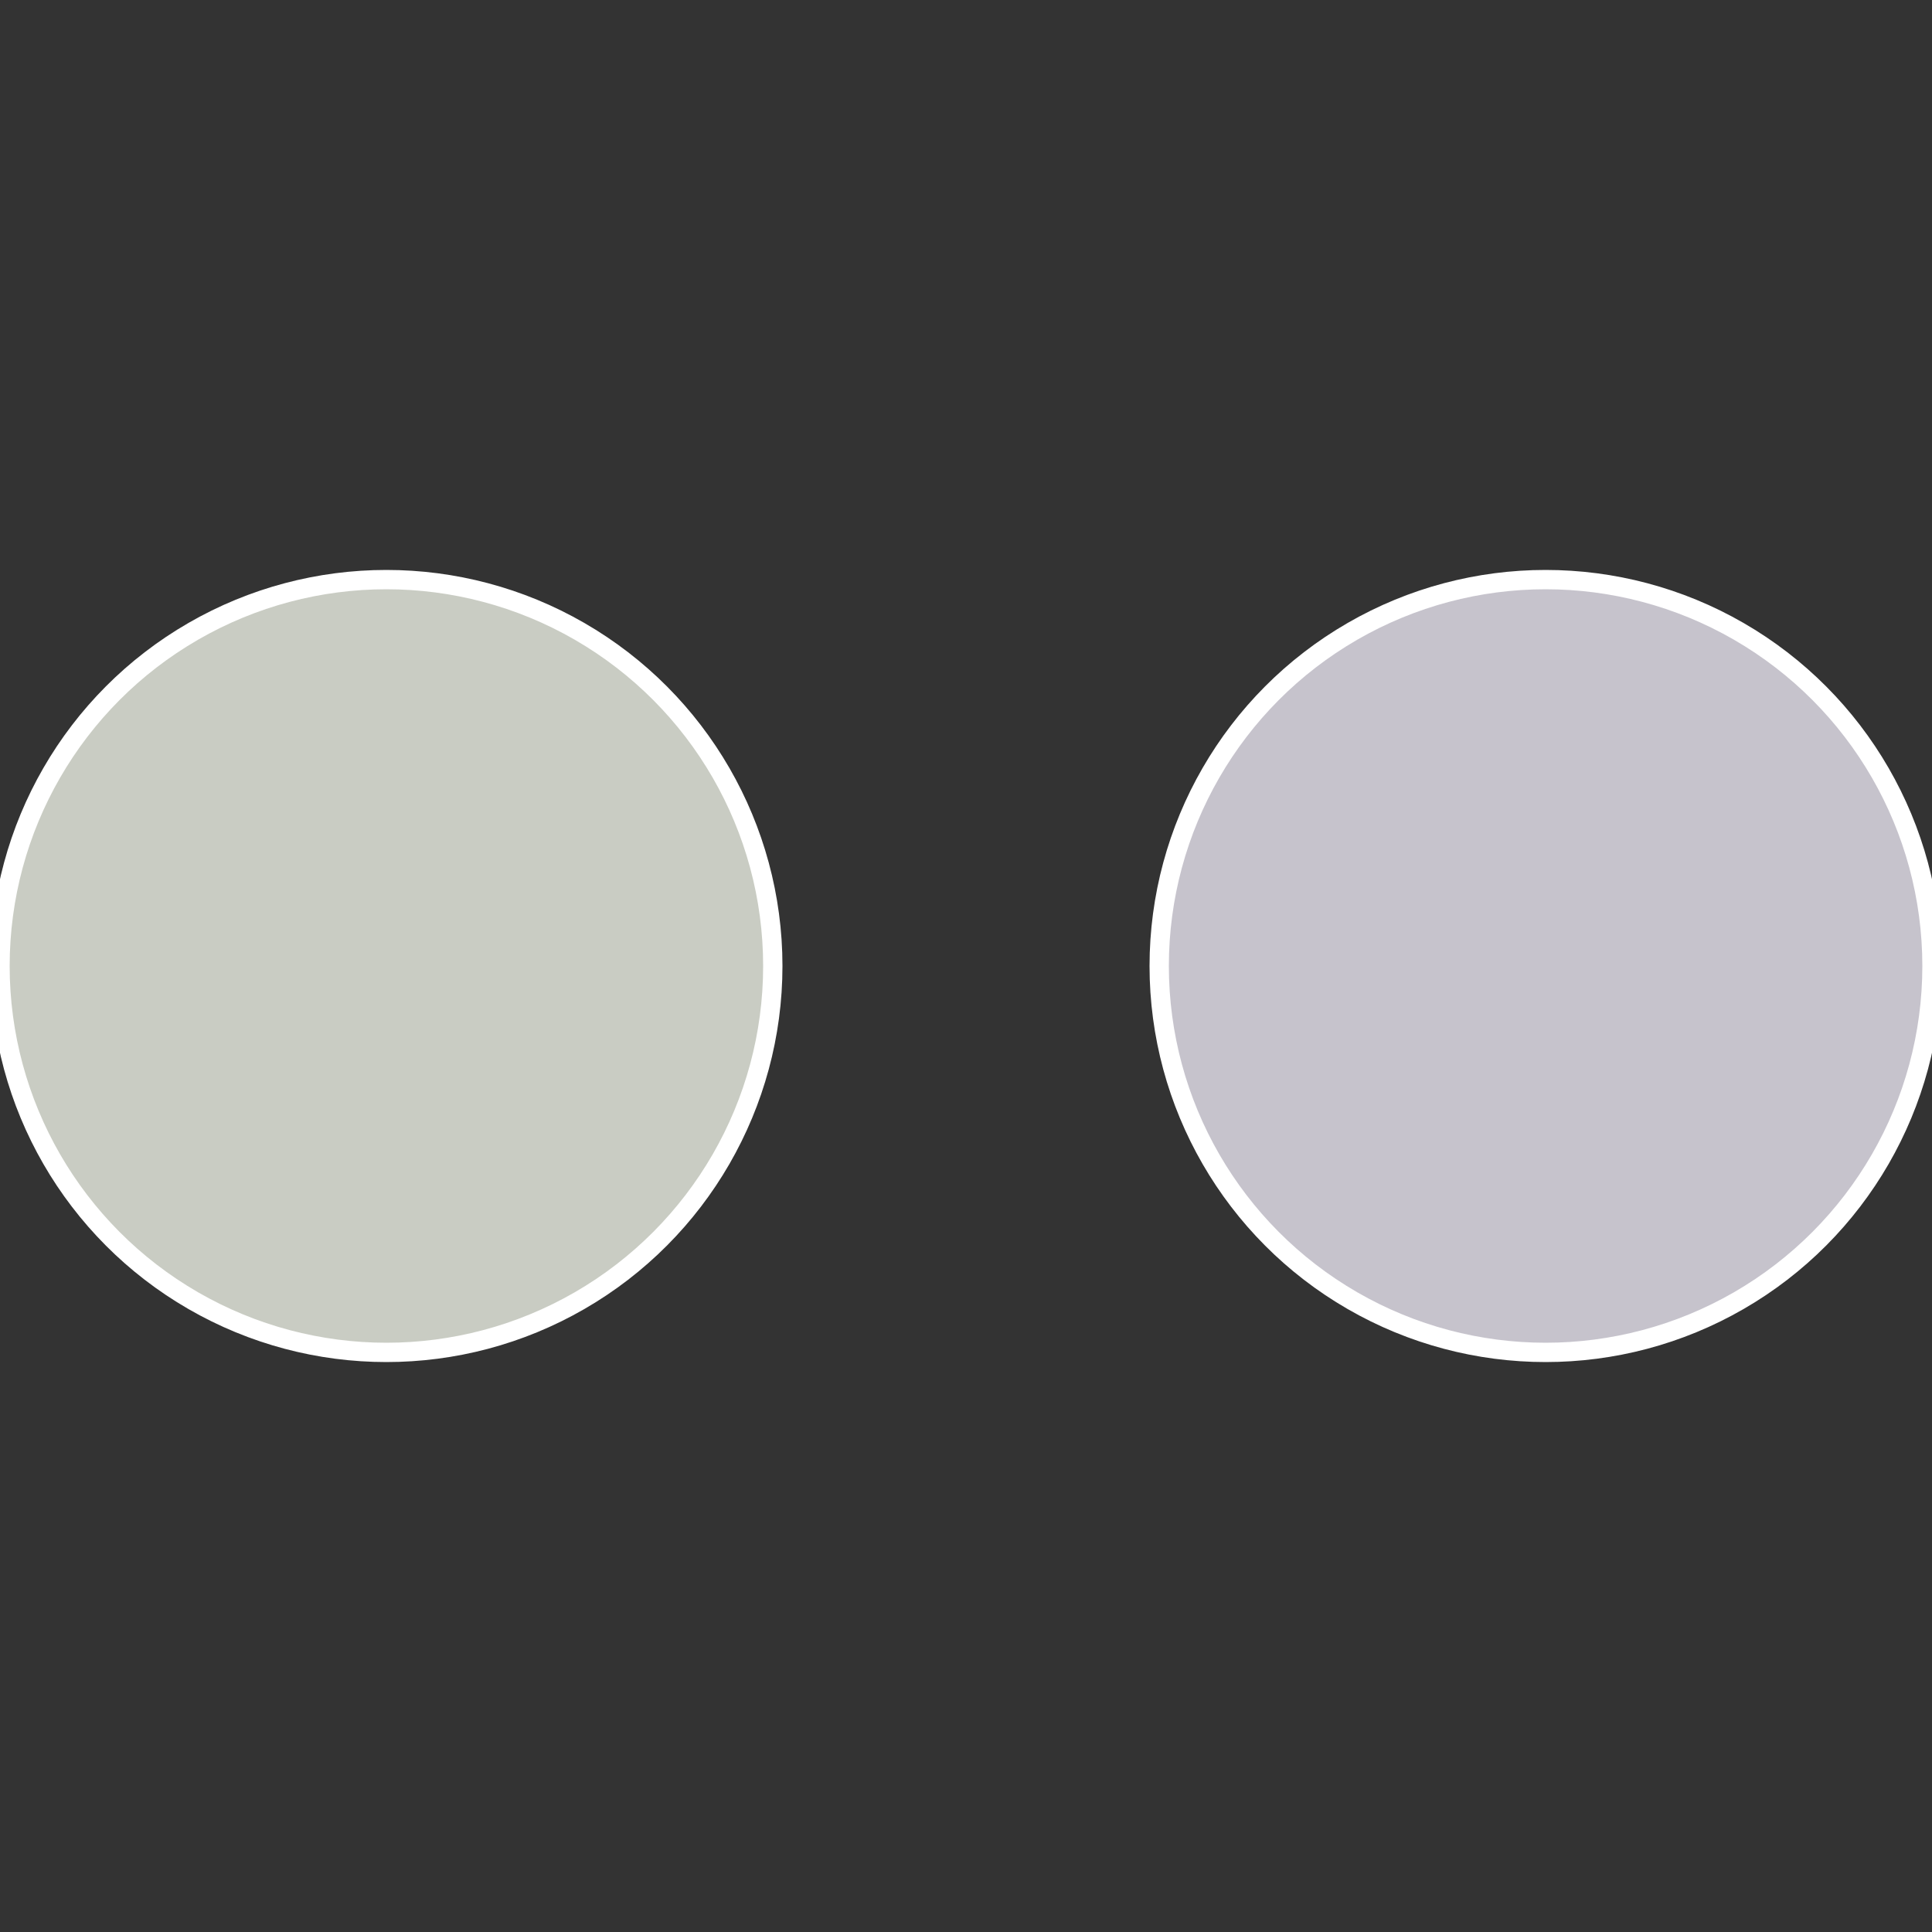
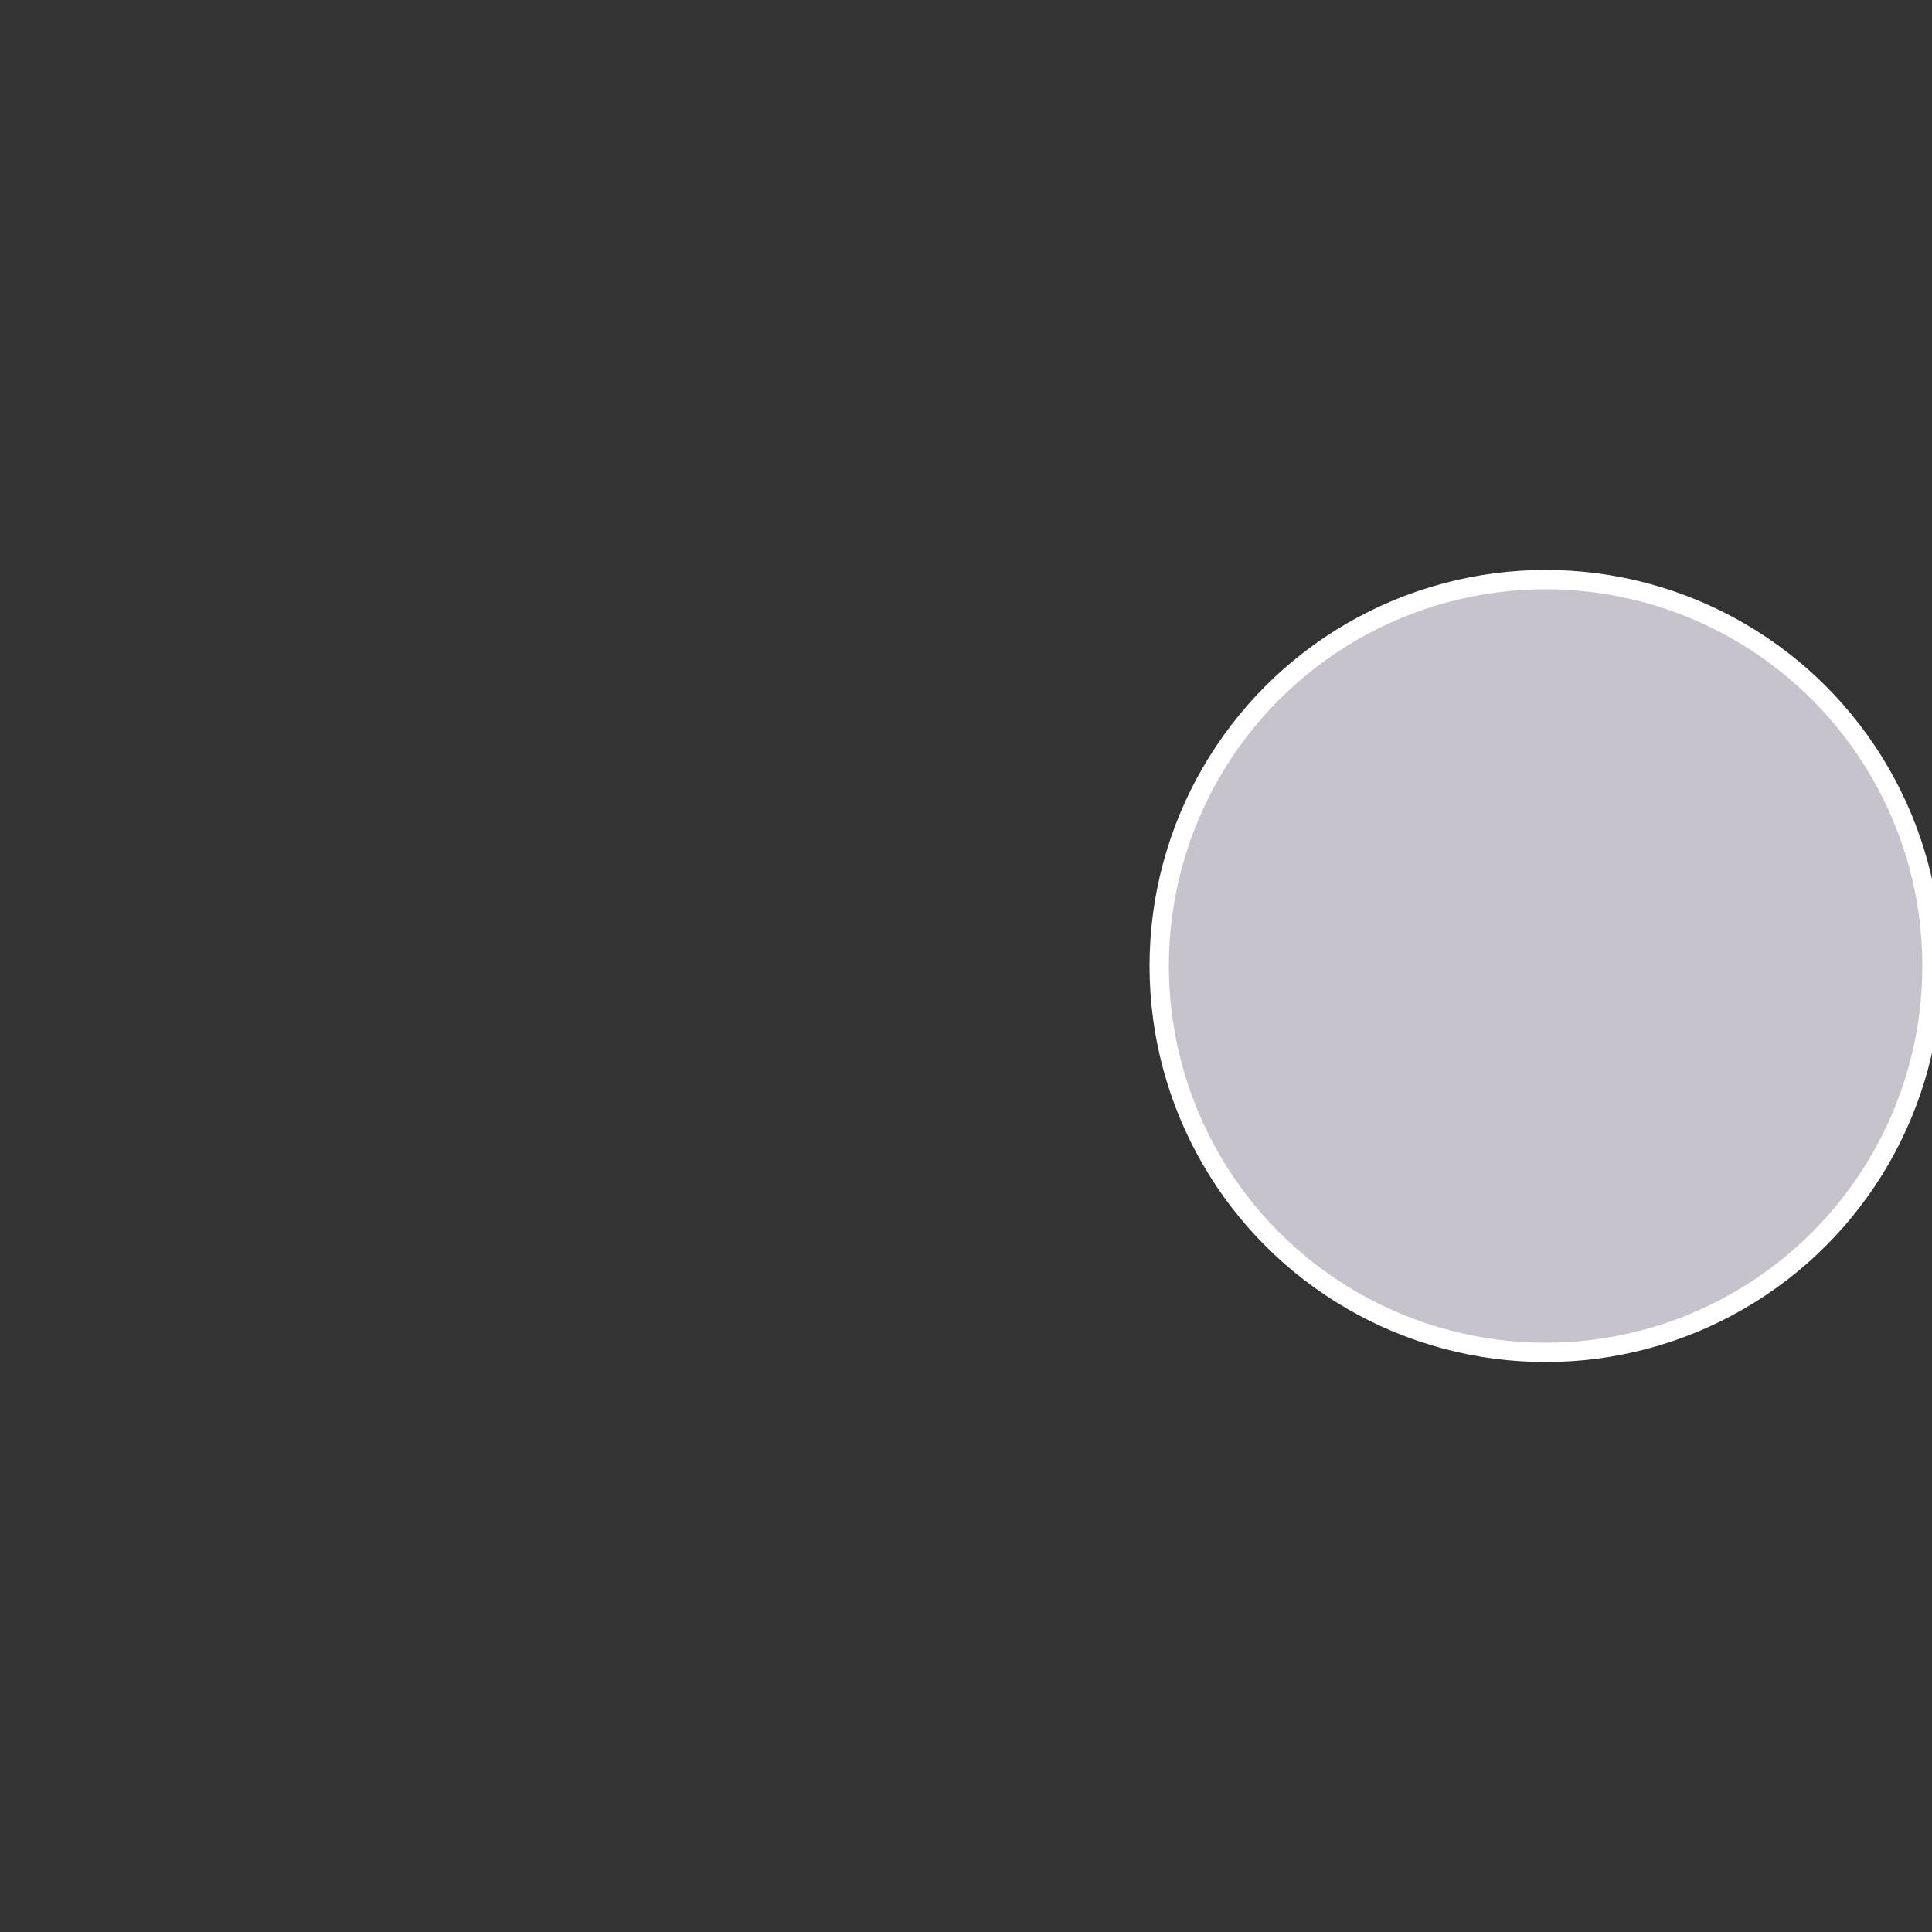
<svg xmlns="http://www.w3.org/2000/svg" width="500" height="500" viewBox="-1 -1 2 2">
  <rect x="-1" y="-1" width="2" height="2" fill="#333333" stroke="none" />
  <circle cx="0.6" cy="0" r="0.4" fill="#c6c3cc" stroke="#fff" stroke-width="1%" />
-   <circle cx="-0.6" cy="7.3478807948841E-17" r="0.4" fill="#c9ccc3" stroke="#fff" stroke-width="1%" />
</svg>